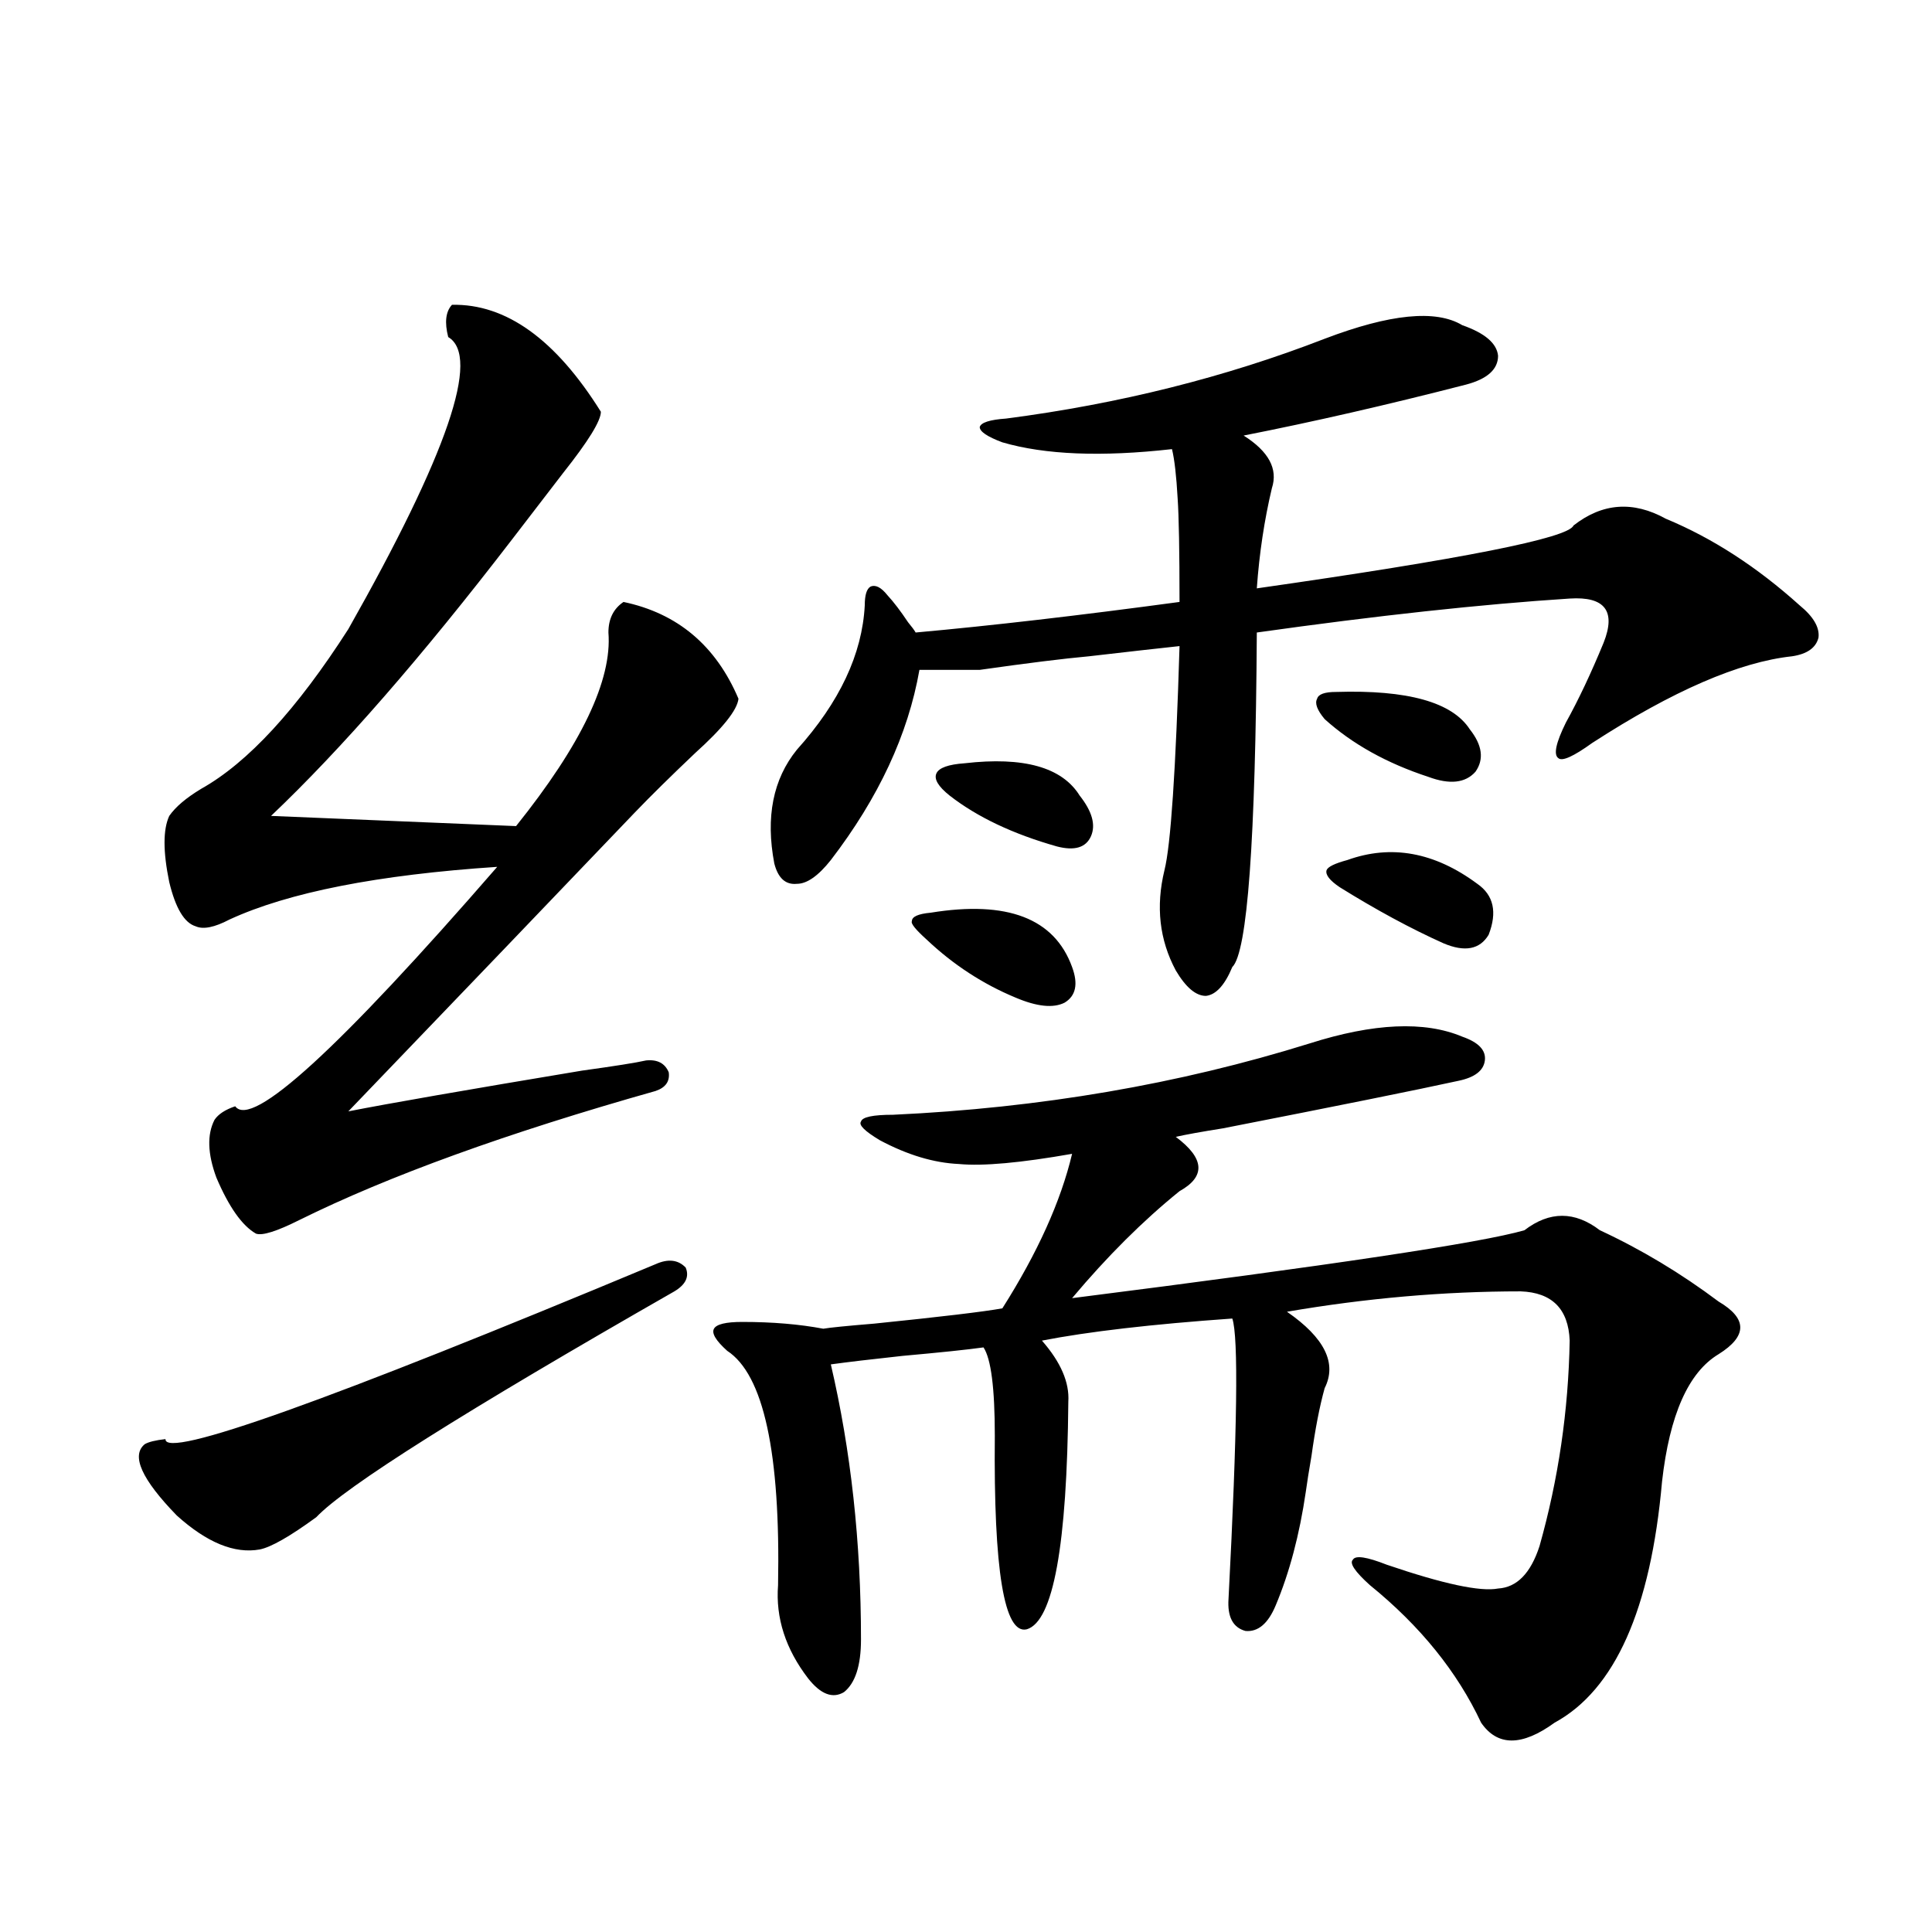
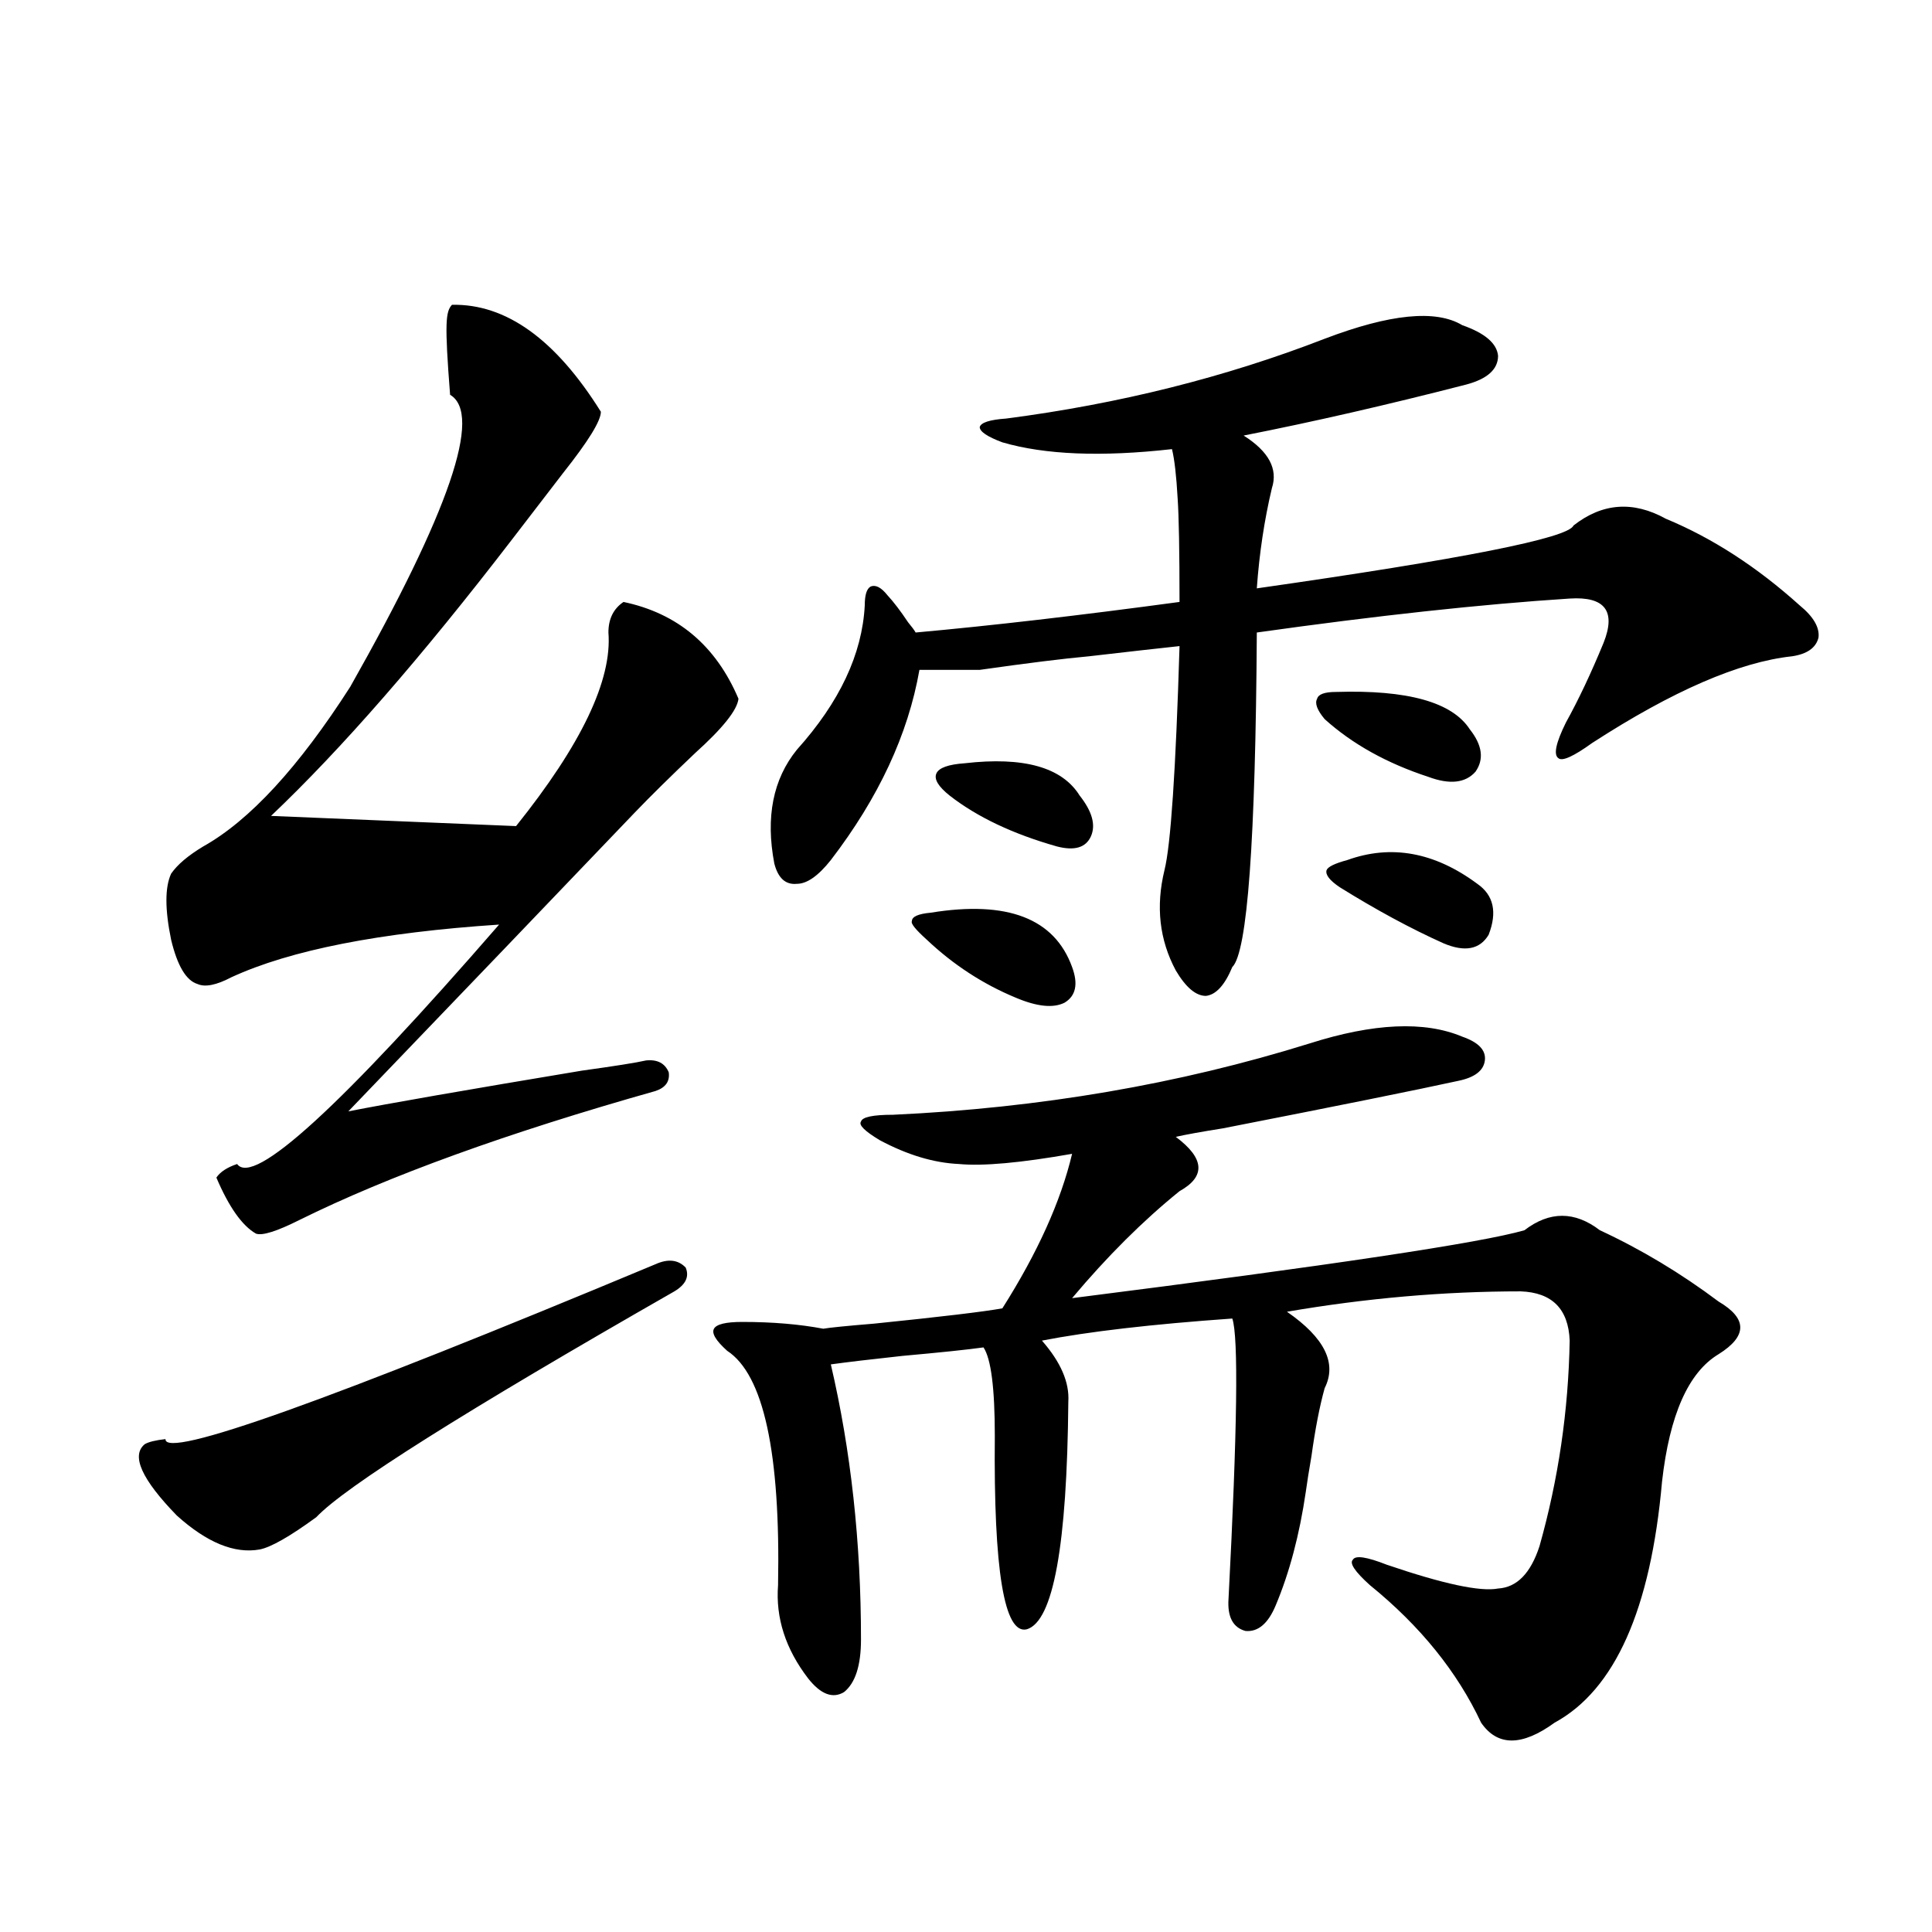
<svg xmlns="http://www.w3.org/2000/svg" version="1.1" id="图层_1" x="0px" y="0px" width="1000px" height="1000px" viewBox="0 0 1000 1000" enable-background="new 0 0 1000 1000" xml:space="preserve">
-   <path d="M349.064,668.406C240.439,730.521,178.657,769.48,163.703,785.301c-13.658,9.971-23.414,15.532-29.268,16.699  c-13.018,2.349-27.316-3.516-42.926-17.578c-18.216-18.745-23.749-31.05-16.585-36.914c1.951-1.167,5.519-2.046,10.731-2.637  c-0.655,10.547,83.9-19.624,253.652-90.527c6.494-2.925,11.707-2.334,15.609,1.758C356.869,660.799,354.918,664.891,349.064,668.406  z M233.945,157.762c27.957-0.576,53.657,17.881,77.071,55.371c0,4.697-6.509,15.244-19.512,31.641  c-10.411,13.486-19.191,24.912-26.341,34.277c-46.828,60.947-88.458,108.696-124.875,143.262l126.826,5.273  c33.811-42.188,49.755-75.586,47.804-100.195c0-7.031,2.592-12.305,7.805-15.82c27.957,5.864,47.804,22.563,59.511,50.098  c-0.655,5.864-8.14,15.244-22.438,28.125c-12.362,11.729-22.773,21.973-31.219,30.762c-40.334,42.188-89.754,93.755-148.289,154.688  c20.808-4.092,61.127-11.123,120.973-21.094c16.905-2.334,27.957-4.092,33.17-5.273c5.854-0.576,9.756,1.47,11.707,6.152  c0.641,4.697-1.631,7.91-6.829,9.668c-76.751,21.685-138.213,43.945-184.386,66.797c-11.707,5.864-19.191,8.213-22.438,7.031  c-7.164-4.092-13.993-13.76-20.487-29.004c-4.558-12.305-4.878-22.261-0.976-29.883c1.951-2.925,5.519-5.273,10.731-7.031  c8.445,11.729,53.657-29.58,135.606-123.926c-61.797,4.106-107.97,13.184-138.533,27.246c-7.805,4.106-13.658,5.273-17.561,3.516  c-5.854-1.758-10.411-9.365-13.658-22.852c-3.262-15.82-3.262-27.246,0-34.277c3.247-4.683,8.78-9.365,16.585-14.063  c24.055-13.472,49.42-41.006,76.096-82.617c51.371-90.815,68.611-141.201,51.706-151.172  C230.043,166.854,230.684,161.277,233.945,157.762z M677.837,540.086c33.17-10.547,59.511-11.714,79.022-3.516  c8.445,2.939,12.348,7.031,11.707,12.305c-0.655,5.273-5.213,8.789-13.658,10.547c-21.463,4.697-62.117,12.896-121.948,24.609  c-11.066,1.758-19.191,3.228-24.39,4.395c14.954,11.138,15.609,20.518,1.951,28.125c-18.871,15.244-37.407,33.701-55.608,55.371  c133.976-16.987,212.022-28.701,234.141-35.156c13.003-9.956,26.006-9.956,39.023,0c21.463,9.971,41.95,22.275,61.462,36.914  c14.954,8.789,14.954,17.881,0,27.246c-15.609,9.38-25.365,31.353-29.268,65.918c-5.854,66.207-24.39,107.804-55.608,124.805  c-16.92,12.305-29.603,12.305-38.048,0c-12.362-26.367-31.554-50.098-57.56-71.191c-7.805-7.031-10.731-11.426-8.78-13.184  c1.296-2.334,7.149-1.455,17.561,2.637c29.268,9.971,48.444,14.063,57.56,12.305c9.756-0.576,16.905-7.91,21.463-21.973  c9.756-34.565,14.954-70.01,15.609-106.348c-0.655-16.396-9.115-24.897-25.365-25.488c-39.679,0-79.998,3.516-120.973,10.547  c19.512,13.486,26.006,26.67,19.512,39.551c-2.606,9.38-4.878,21.094-6.829,35.156c-1.311,7.622-2.286,13.774-2.927,18.457  c-3.262,22.275-8.46,41.899-15.609,58.887c-3.902,9.366-9.115,13.761-15.609,13.184c-6.509-1.758-9.436-7.333-8.78-16.699  c4.543-87.3,5.198-135.64,1.951-145.02c-41.63,2.939-74.479,6.743-98.534,11.426c9.756,11.138,14.299,21.685,13.658,31.641  c-0.655,74.419-7.805,113.668-21.463,117.773c-11.707,2.926-17.24-30.459-16.585-100.195c0-24.609-1.951-39.839-5.854-45.703  c-8.46,1.182-22.438,2.637-41.95,4.395c-16.265,1.758-28.627,3.228-37.072,4.395c10.396,44.536,15.609,91.997,15.609,142.383  c0,13.473-2.927,22.55-8.78,27.246c-5.854,3.516-12.042,1.168-18.536-7.031c-11.707-15.243-16.92-31.352-15.609-48.34  c1.296-68.555-7.484-108.984-26.341-121.289c-5.854-5.273-8.14-9.077-6.829-11.426c1.296-2.334,6.174-3.516,14.634-3.516  c15.609,0,29.588,1.182,41.95,3.516c3.247-0.576,12.027-1.455,26.341-2.637c34.466-3.516,56.584-6.152,66.34-7.91  c18.201-28.701,30.243-55.371,36.097-79.98c-26.676,4.697-46.188,6.455-58.535,5.273c-13.018-0.576-26.676-4.683-40.975-12.305  c-7.805-4.683-11.066-7.91-9.756-9.668c0.641-2.334,6.174-3.516,16.585-3.516C538.328,573.484,610.187,561.18,677.837,540.086z   M685.642,175.34c33.811-12.881,57.56-15.229,71.218-7.031c11.707,4.106,17.881,9.38,18.536,15.82  c0,7.031-5.533,12.017-16.585,14.941c-40.975,10.547-79.357,19.336-115.119,26.367c13.003,8.213,17.881,17.29,14.634,27.246  c-3.902,16.411-6.509,33.701-7.805,51.855c106.659-15.229,161.292-26.064,163.898-32.52c14.954-11.714,30.884-12.881,47.804-3.516  c24.055,9.971,47.148,24.912,69.267,44.824c7.149,5.864,10.396,11.426,9.756,16.699c-1.311,5.273-5.854,8.501-13.658,9.668  c-27.316,2.939-61.797,17.881-103.412,44.824c-9.756,7.031-15.609,9.668-17.561,7.91c-2.606-1.758-1.311-7.91,3.902-18.457  c6.494-11.714,13.003-25.488,19.512-41.309c6.494-16.396,0.641-24.019-17.561-22.852c-45.532,2.939-99.51,8.789-161.947,17.578  c-0.655,107.817-4.878,165.537-12.683,173.145c-3.902,9.38-8.46,14.365-13.658,14.941c-5.213,0-10.411-4.395-15.609-13.184  c-8.46-15.82-10.411-33.096-5.854-51.855c3.247-12.881,5.854-51.553,7.805-116.016c-11.066,1.182-26.676,2.939-46.828,5.273  c-13.018,1.182-31.874,3.516-56.584,7.031h-31.219c-5.854,33.398-21.143,66.221-45.853,98.438  c-6.509,8.213-12.362,12.305-17.561,12.305c-5.854,0.591-9.756-2.925-11.707-10.547c-4.558-24.019-0.655-43.643,11.707-58.887  c22.104-24.609,33.811-49.507,35.121-74.707c0-5.273,0.976-8.486,2.927-9.668c2.592-1.167,5.519,0.303,8.78,4.395  c3.247,3.516,6.829,8.213,10.731,14.063c1.951,2.349,3.247,4.106,3.902,5.273c39.023-3.516,84.541-8.789,136.582-15.82  c0-26.367-0.335-44.233-0.976-53.613c-0.655-11.714-1.631-20.215-2.927-25.488c-36.432,4.106-65.699,2.939-87.803-3.516  c-7.805-2.925-11.707-5.562-11.707-7.91c0.641-2.334,5.198-3.804,13.658-4.395C579.303,209.041,634.256,195.267,685.642,175.34z   M481.744,472.41c39.664-6.44,64.054,2.939,73.169,28.125c3.247,8.789,1.951,14.941-3.902,18.457  c-5.854,2.939-14.313,2.061-25.365-2.637c-16.92-7.031-32.194-16.987-45.853-29.883c-5.854-5.273-8.46-8.486-7.805-9.668  C471.988,474.471,475.235,473.001,481.744,472.41z M499.305,395.066c30.563-3.516,50.396,2.061,59.511,16.699  c6.494,8.213,8.445,15.244,5.854,21.094c-2.606,5.864-8.46,7.622-17.561,5.273c-22.773-6.44-41.31-15.229-55.608-26.367  c-5.854-4.683-8.14-8.486-6.829-11.426C485.967,397.415,490.845,395.657,499.305,395.066z M691.495,358.152  c37.072-1.167,60.151,5.273,69.267,19.336c6.494,8.213,7.47,15.532,2.927,21.973c-5.213,5.864-13.338,6.743-24.39,2.637  c-21.463-7.031-39.358-16.987-53.657-29.883c-3.902-4.683-5.213-8.198-3.902-10.547C682.38,359.334,685.642,358.152,691.495,358.152  z M697.349,445.164c22.759-8.198,45.197-4.092,67.315,12.305c8.445,5.864,10.396,14.653,5.854,26.367  c-4.558,7.622-12.362,9.092-23.414,4.395c-16.92-7.607-34.801-17.275-53.657-29.004c-5.213-3.516-7.484-6.44-6.829-8.789  C687.258,448.68,690.84,446.922,697.349,445.164z" />
+   <path d="M349.064,668.406C240.439,730.521,178.657,769.48,163.703,785.301c-13.658,9.971-23.414,15.532-29.268,16.699  c-13.018,2.349-27.316-3.516-42.926-17.578c-18.216-18.745-23.749-31.05-16.585-36.914c1.951-1.167,5.519-2.046,10.731-2.637  c-0.655,10.547,83.9-19.624,253.652-90.527c6.494-2.925,11.707-2.334,15.609,1.758C356.869,660.799,354.918,664.891,349.064,668.406  z M233.945,157.762c27.957-0.576,53.657,17.881,77.071,55.371c0,4.697-6.509,15.244-19.512,31.641  c-10.411,13.486-19.191,24.912-26.341,34.277c-46.828,60.947-88.458,108.696-124.875,143.262l126.826,5.273  c33.811-42.188,49.755-75.586,47.804-100.195c0-7.031,2.592-12.305,7.805-15.82c27.957,5.864,47.804,22.563,59.511,50.098  c-0.655,5.864-8.14,15.244-22.438,28.125c-12.362,11.729-22.773,21.973-31.219,30.762c-40.334,42.188-89.754,93.755-148.289,154.688  c20.808-4.092,61.127-11.123,120.973-21.094c16.905-2.334,27.957-4.092,33.17-5.273c5.854-0.576,9.756,1.47,11.707,6.152  c0.641,4.697-1.631,7.91-6.829,9.668c-76.751,21.685-138.213,43.945-184.386,66.797c-11.707,5.864-19.191,8.213-22.438,7.031  c-7.164-4.092-13.993-13.76-20.487-29.004c1.951-2.925,5.519-5.273,10.731-7.031  c8.445,11.729,53.657-29.58,135.606-123.926c-61.797,4.106-107.97,13.184-138.533,27.246c-7.805,4.106-13.658,5.273-17.561,3.516  c-5.854-1.758-10.411-9.365-13.658-22.852c-3.262-15.82-3.262-27.246,0-34.277c3.247-4.683,8.78-9.365,16.585-14.063  c24.055-13.472,49.42-41.006,76.096-82.617c51.371-90.815,68.611-141.201,51.706-151.172  C230.043,166.854,230.684,161.277,233.945,157.762z M677.837,540.086c33.17-10.547,59.511-11.714,79.022-3.516  c8.445,2.939,12.348,7.031,11.707,12.305c-0.655,5.273-5.213,8.789-13.658,10.547c-21.463,4.697-62.117,12.896-121.948,24.609  c-11.066,1.758-19.191,3.228-24.39,4.395c14.954,11.138,15.609,20.518,1.951,28.125c-18.871,15.244-37.407,33.701-55.608,55.371  c133.976-16.987,212.022-28.701,234.141-35.156c13.003-9.956,26.006-9.956,39.023,0c21.463,9.971,41.95,22.275,61.462,36.914  c14.954,8.789,14.954,17.881,0,27.246c-15.609,9.38-25.365,31.353-29.268,65.918c-5.854,66.207-24.39,107.804-55.608,124.805  c-16.92,12.305-29.603,12.305-38.048,0c-12.362-26.367-31.554-50.098-57.56-71.191c-7.805-7.031-10.731-11.426-8.78-13.184  c1.296-2.334,7.149-1.455,17.561,2.637c29.268,9.971,48.444,14.063,57.56,12.305c9.756-0.576,16.905-7.91,21.463-21.973  c9.756-34.565,14.954-70.01,15.609-106.348c-0.655-16.396-9.115-24.897-25.365-25.488c-39.679,0-79.998,3.516-120.973,10.547  c19.512,13.486,26.006,26.67,19.512,39.551c-2.606,9.38-4.878,21.094-6.829,35.156c-1.311,7.622-2.286,13.774-2.927,18.457  c-3.262,22.275-8.46,41.899-15.609,58.887c-3.902,9.366-9.115,13.761-15.609,13.184c-6.509-1.758-9.436-7.333-8.78-16.699  c4.543-87.3,5.198-135.64,1.951-145.02c-41.63,2.939-74.479,6.743-98.534,11.426c9.756,11.138,14.299,21.685,13.658,31.641  c-0.655,74.419-7.805,113.668-21.463,117.773c-11.707,2.926-17.24-30.459-16.585-100.195c0-24.609-1.951-39.839-5.854-45.703  c-8.46,1.182-22.438,2.637-41.95,4.395c-16.265,1.758-28.627,3.228-37.072,4.395c10.396,44.536,15.609,91.997,15.609,142.383  c0,13.473-2.927,22.55-8.78,27.246c-5.854,3.516-12.042,1.168-18.536-7.031c-11.707-15.243-16.92-31.352-15.609-48.34  c1.296-68.555-7.484-108.984-26.341-121.289c-5.854-5.273-8.14-9.077-6.829-11.426c1.296-2.334,6.174-3.516,14.634-3.516  c15.609,0,29.588,1.182,41.95,3.516c3.247-0.576,12.027-1.455,26.341-2.637c34.466-3.516,56.584-6.152,66.34-7.91  c18.201-28.701,30.243-55.371,36.097-79.98c-26.676,4.697-46.188,6.455-58.535,5.273c-13.018-0.576-26.676-4.683-40.975-12.305  c-7.805-4.683-11.066-7.91-9.756-9.668c0.641-2.334,6.174-3.516,16.585-3.516C538.328,573.484,610.187,561.18,677.837,540.086z   M685.642,175.34c33.811-12.881,57.56-15.229,71.218-7.031c11.707,4.106,17.881,9.38,18.536,15.82  c0,7.031-5.533,12.017-16.585,14.941c-40.975,10.547-79.357,19.336-115.119,26.367c13.003,8.213,17.881,17.29,14.634,27.246  c-3.902,16.411-6.509,33.701-7.805,51.855c106.659-15.229,161.292-26.064,163.898-32.52c14.954-11.714,30.884-12.881,47.804-3.516  c24.055,9.971,47.148,24.912,69.267,44.824c7.149,5.864,10.396,11.426,9.756,16.699c-1.311,5.273-5.854,8.501-13.658,9.668  c-27.316,2.939-61.797,17.881-103.412,44.824c-9.756,7.031-15.609,9.668-17.561,7.91c-2.606-1.758-1.311-7.91,3.902-18.457  c6.494-11.714,13.003-25.488,19.512-41.309c6.494-16.396,0.641-24.019-17.561-22.852c-45.532,2.939-99.51,8.789-161.947,17.578  c-0.655,107.817-4.878,165.537-12.683,173.145c-3.902,9.38-8.46,14.365-13.658,14.941c-5.213,0-10.411-4.395-15.609-13.184  c-8.46-15.82-10.411-33.096-5.854-51.855c3.247-12.881,5.854-51.553,7.805-116.016c-11.066,1.182-26.676,2.939-46.828,5.273  c-13.018,1.182-31.874,3.516-56.584,7.031h-31.219c-5.854,33.398-21.143,66.221-45.853,98.438  c-6.509,8.213-12.362,12.305-17.561,12.305c-5.854,0.591-9.756-2.925-11.707-10.547c-4.558-24.019-0.655-43.643,11.707-58.887  c22.104-24.609,33.811-49.507,35.121-74.707c0-5.273,0.976-8.486,2.927-9.668c2.592-1.167,5.519,0.303,8.78,4.395  c3.247,3.516,6.829,8.213,10.731,14.063c1.951,2.349,3.247,4.106,3.902,5.273c39.023-3.516,84.541-8.789,136.582-15.82  c0-26.367-0.335-44.233-0.976-53.613c-0.655-11.714-1.631-20.215-2.927-25.488c-36.432,4.106-65.699,2.939-87.803-3.516  c-7.805-2.925-11.707-5.562-11.707-7.91c0.641-2.334,5.198-3.804,13.658-4.395C579.303,209.041,634.256,195.267,685.642,175.34z   M481.744,472.41c39.664-6.44,64.054,2.939,73.169,28.125c3.247,8.789,1.951,14.941-3.902,18.457  c-5.854,2.939-14.313,2.061-25.365-2.637c-16.92-7.031-32.194-16.987-45.853-29.883c-5.854-5.273-8.46-8.486-7.805-9.668  C471.988,474.471,475.235,473.001,481.744,472.41z M499.305,395.066c30.563-3.516,50.396,2.061,59.511,16.699  c6.494,8.213,8.445,15.244,5.854,21.094c-2.606,5.864-8.46,7.622-17.561,5.273c-22.773-6.44-41.31-15.229-55.608-26.367  c-5.854-4.683-8.14-8.486-6.829-11.426C485.967,397.415,490.845,395.657,499.305,395.066z M691.495,358.152  c37.072-1.167,60.151,5.273,69.267,19.336c6.494,8.213,7.47,15.532,2.927,21.973c-5.213,5.864-13.338,6.743-24.39,2.637  c-21.463-7.031-39.358-16.987-53.657-29.883c-3.902-4.683-5.213-8.198-3.902-10.547C682.38,359.334,685.642,358.152,691.495,358.152  z M697.349,445.164c22.759-8.198,45.197-4.092,67.315,12.305c8.445,5.864,10.396,14.653,5.854,26.367  c-4.558,7.622-12.362,9.092-23.414,4.395c-16.92-7.607-34.801-17.275-53.657-29.004c-5.213-3.516-7.484-6.44-6.829-8.789  C687.258,448.68,690.84,446.922,697.349,445.164z" />
</svg>